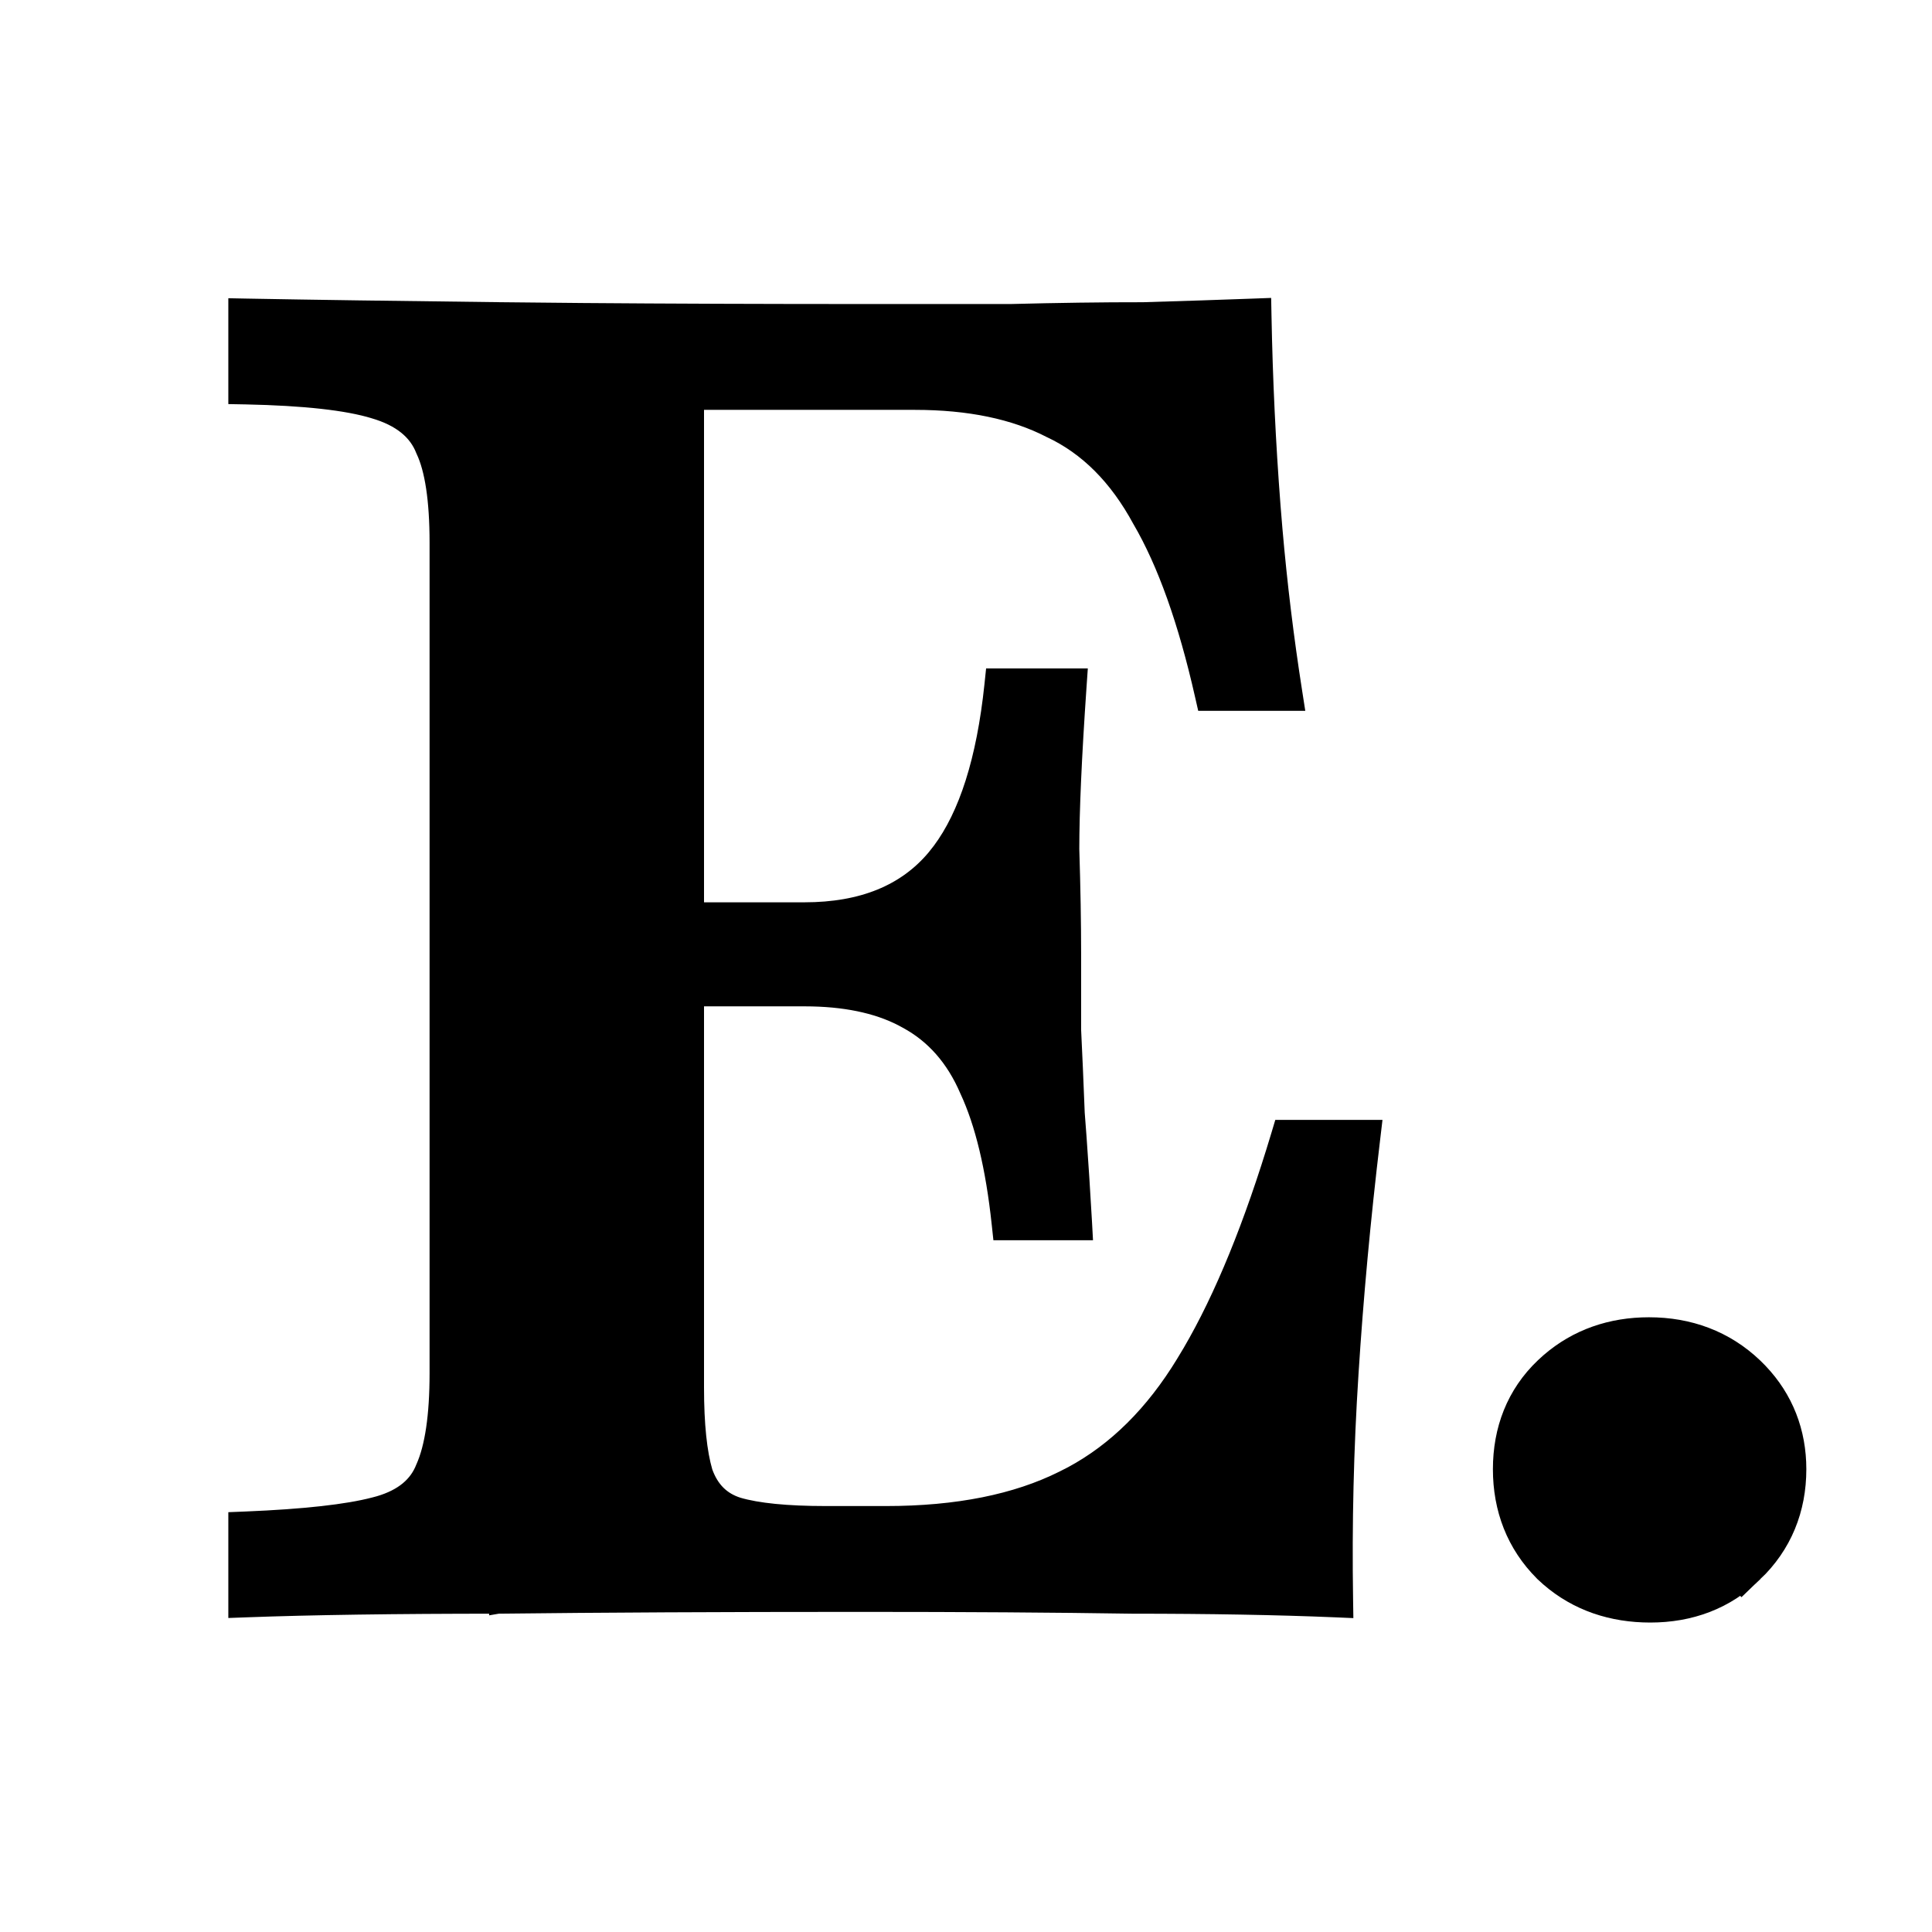
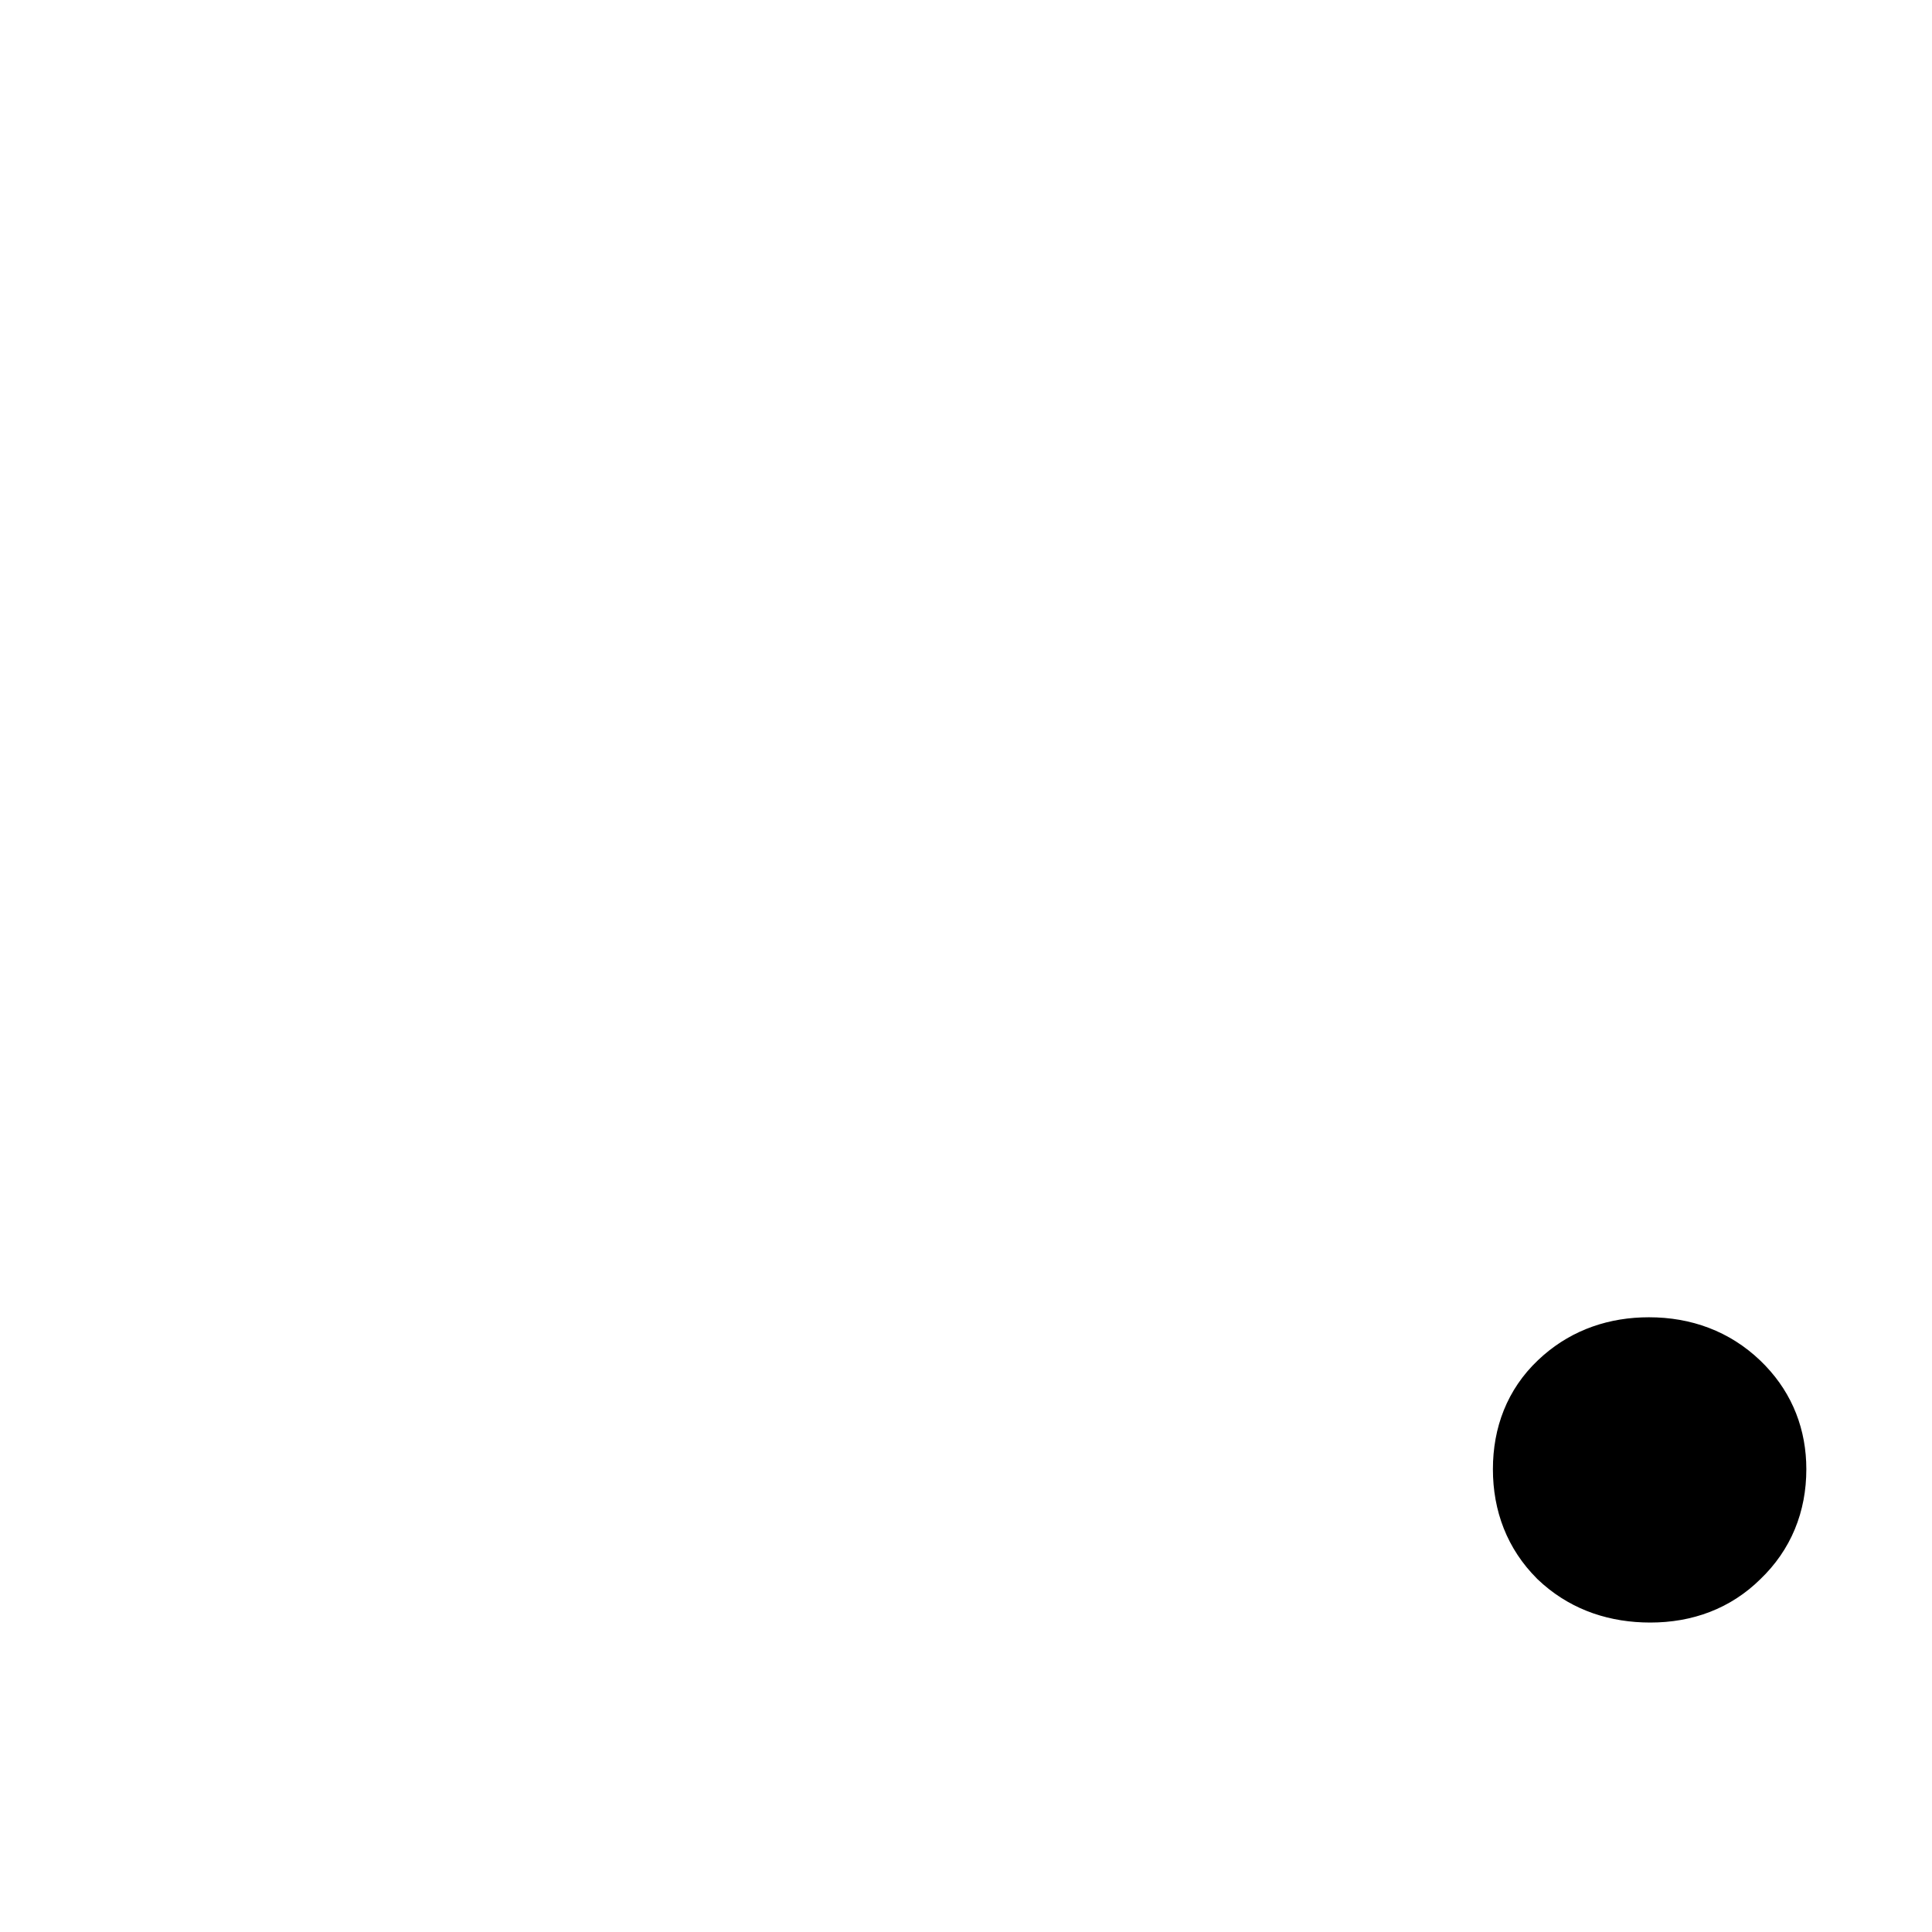
<svg xmlns="http://www.w3.org/2000/svg" width="110" height="110" viewBox="0 0 110 110" fill="none">
-   <path d="M71.894 17.99C71.962 21.628 72.134 25.232 72.408 28.801L72.518 30.136C72.788 33.248 73.163 36.334 73.643 39.394L73.733 39.971H68.62L68.531 39.581C67.574 35.341 66.384 32.023 64.975 29.606L64.967 29.593C63.631 27.122 61.914 25.418 59.826 24.439L59.817 24.436L59.81 24.432C57.766 23.377 55.2 22.836 52.09 22.836H39.584V51.874H45.794C49.125 51.874 51.584 50.846 53.256 48.852L53.566 48.459C55.088 46.419 56.1 43.291 56.548 39.006L56.595 38.558H61.4L61.363 39.093C61.088 43.08 60.951 46.164 60.951 48.349C61.02 50.549 61.055 52.545 61.055 54.336V58.647L61.157 60.868C61.191 61.655 61.226 62.492 61.26 63.38L61.363 64.738C61.467 66.161 61.571 67.776 61.674 69.584L61.703 70.113H57.009L56.961 69.666C56.62 66.46 56.009 63.939 55.147 62.081L55.144 62.075L55.141 62.068C54.354 60.232 53.187 58.913 51.645 58.078L51.638 58.074C50.245 57.287 48.455 56.853 46.242 56.802L45.794 56.797H39.584V79.007C39.584 81.117 39.755 82.711 40.077 83.812C40.443 84.837 41.088 85.463 42.02 85.755H42.02C43.12 86.077 44.781 86.248 47.032 86.248H50.438C54.515 86.248 57.874 85.568 60.538 84.236L60.542 84.234L61.048 83.976C63.55 82.629 65.689 80.516 67.457 77.611L67.458 77.608L67.825 76.998C69.648 73.88 71.334 69.757 72.876 64.617L72.982 64.262H78.15L78.084 64.82C77.534 69.422 77.122 73.886 76.848 78.212V78.213C76.573 82.466 76.471 86.754 76.539 91.076L76.547 91.606L76.018 91.583C72.723 91.446 68.877 91.377 64.478 91.377H64.47C60.069 91.308 54.91 91.274 48.993 91.274C41.15 91.274 34.27 91.308 28.355 91.377L28.349 91.378V91.377C22.502 91.377 17.726 91.447 14.019 91.584L13.5 91.603V86.578L13.979 86.559C17.345 86.421 19.777 86.147 21.306 85.748L21.311 85.747L21.593 85.671C22.965 85.268 23.785 84.554 24.166 83.573L24.176 83.552C24.683 82.41 24.958 80.636 24.958 78.181V30.903C24.958 28.444 24.682 26.712 24.18 25.645L24.173 25.63L24.166 25.613C23.756 24.561 22.842 23.784 21.292 23.332L21.287 23.33C19.773 22.869 17.353 22.594 13.99 22.525L13.5 22.516V17.49L14.009 17.5C17.723 17.569 22.54 17.637 28.457 17.706L33.133 17.752C37.996 17.791 43.42 17.81 49.406 17.81H57.549C60.236 17.741 62.752 17.706 65.097 17.706V17.707C67.43 17.638 69.522 17.569 71.375 17.5L71.884 17.481L71.894 17.99Z" fill="black" stroke="black" />
-   <path d="M93.884 76.5C95.937 76.5 97.738 77.167 99.178 78.541L99.439 78.803C100.704 80.132 101.345 81.776 101.345 83.651C101.345 85.689 100.627 87.457 99.178 88.84L99.177 88.839C97.783 90.22 96.001 90.881 93.961 90.881C92.001 90.881 90.268 90.302 88.866 89.091L88.59 88.84L88.577 88.828L88.565 88.815C87.177 87.427 86.5 85.667 86.5 83.651C86.5 81.637 87.177 79.887 88.59 78.541L88.864 78.291C90.256 77.086 91.959 76.5 93.884 76.5Z" fill="black" stroke="black" stroke-width="3" />
+   <path d="M93.884 76.5C95.937 76.5 97.738 77.167 99.178 78.541L99.439 78.803C100.704 80.132 101.345 81.776 101.345 83.651C101.345 85.689 100.627 87.457 99.178 88.84C97.783 90.22 96.001 90.881 93.961 90.881C92.001 90.881 90.268 90.302 88.866 89.091L88.59 88.84L88.577 88.828L88.565 88.815C87.177 87.427 86.5 85.667 86.5 83.651C86.5 81.637 87.177 79.887 88.59 78.541L88.864 78.291C90.256 77.086 91.959 76.5 93.884 76.5Z" fill="black" stroke="black" stroke-width="3" />
</svg>